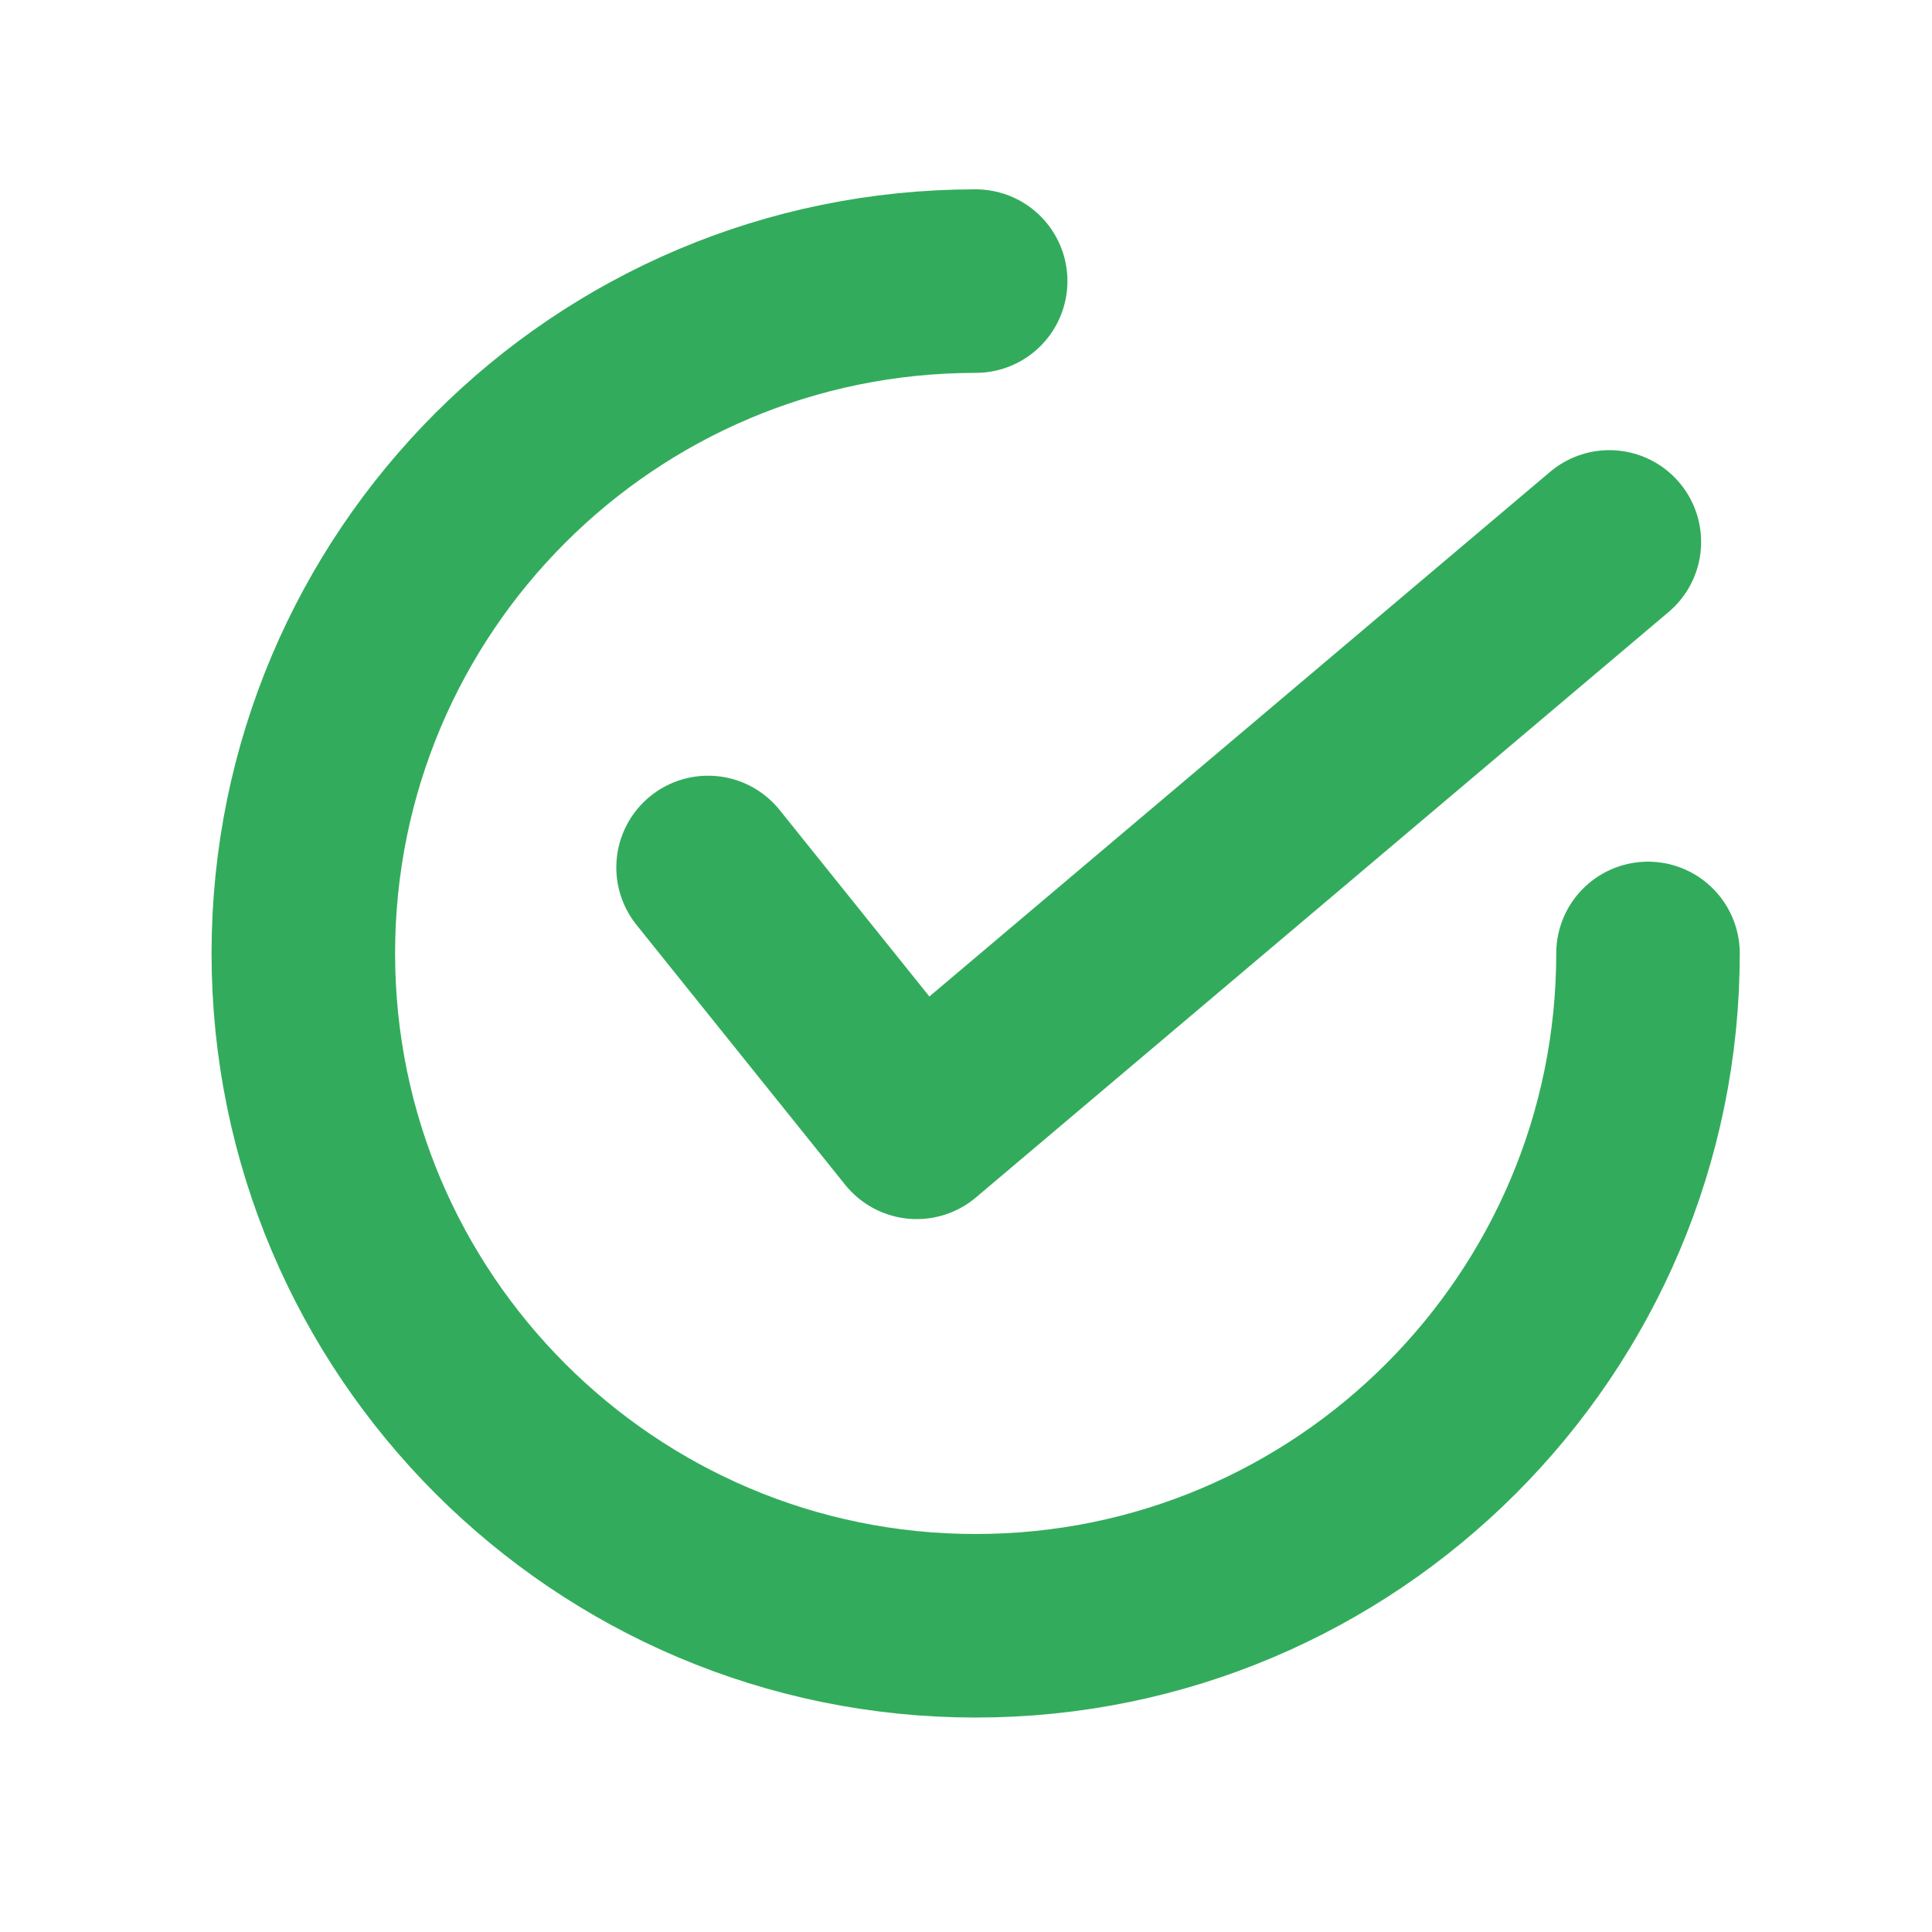
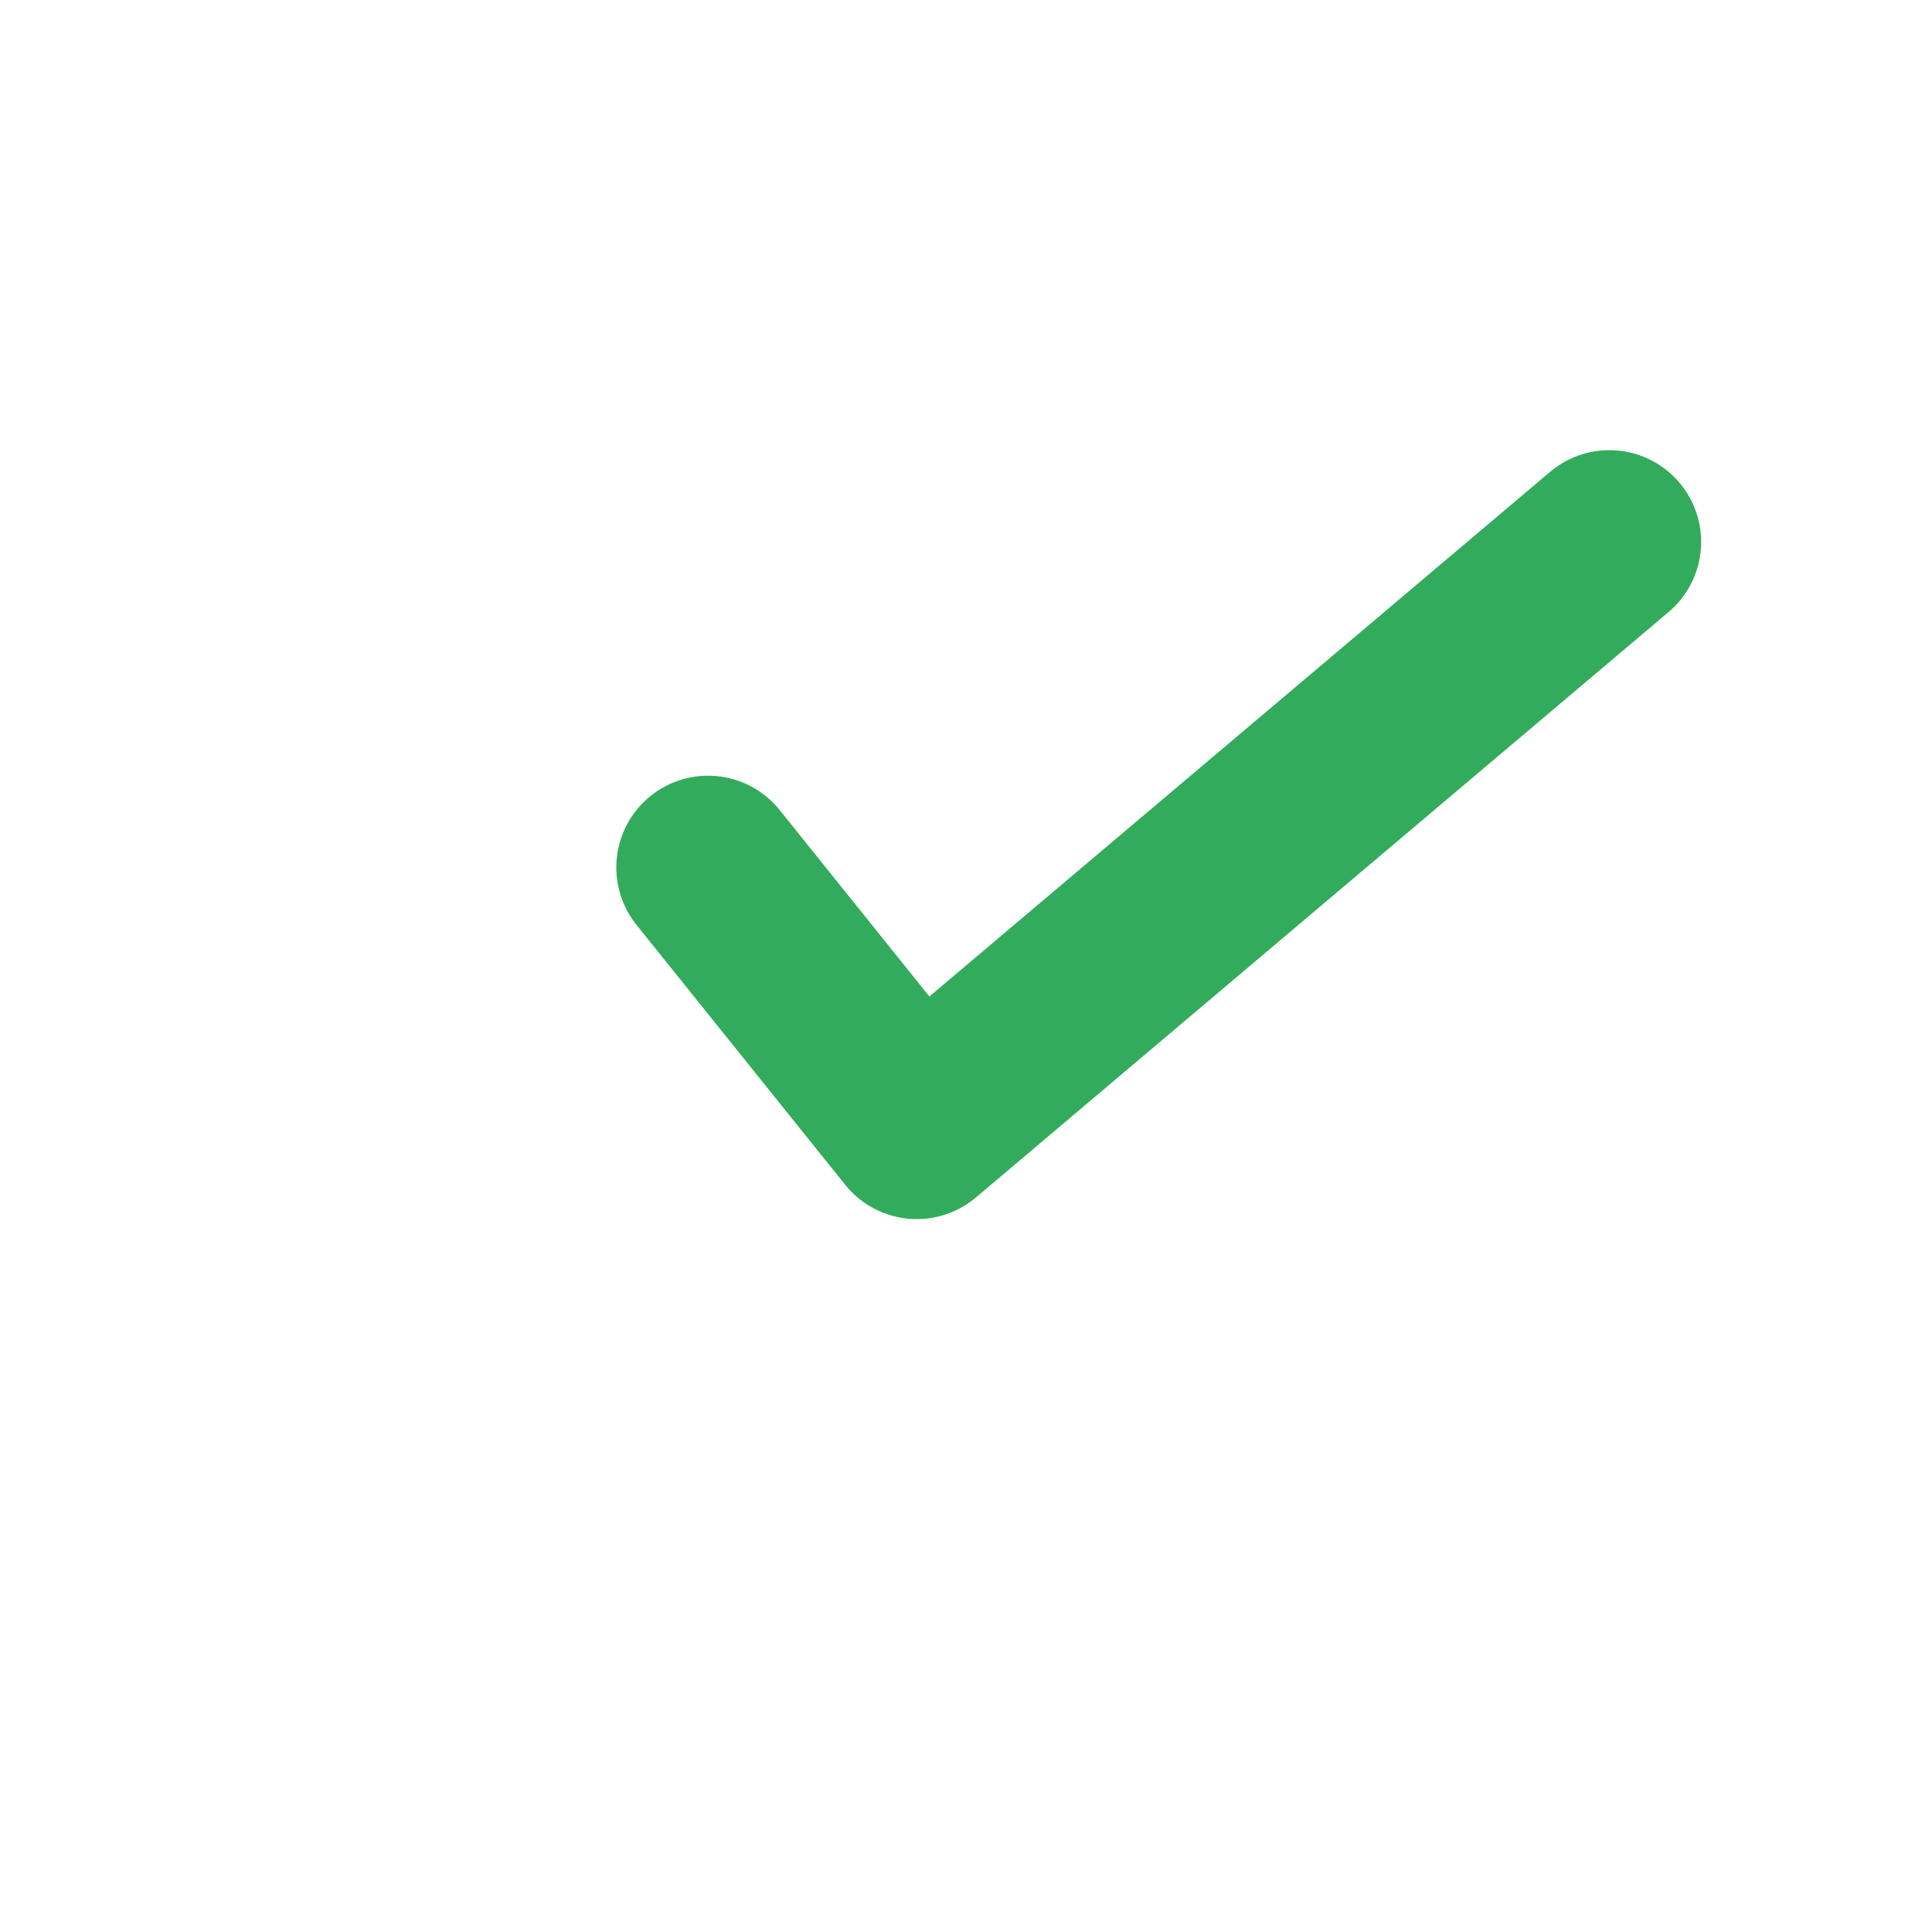
<svg xmlns="http://www.w3.org/2000/svg" id="Ebene_1" version="1.1" viewBox="0 0 200 200">
  <defs>
    <style>
      .st0 {
        fill: none;
        stroke: #32ac5c;
        stroke-linecap: round;
        stroke-linejoin: round;
        stroke-width: 19px;
      }
    </style>
  </defs>
  <g id="SVGRepo_iconCarrier">
    <path class="st0" d="M73.3,89.8l21.6,26.9,71.7-60.6" />
  </g>
-   <path class="st0" d="M170.6,98.7c0,38.4-31.2,69.6-69.6,69.6S31.4,137.1,31.4,98.7,62.5,29.1,101,29.1" />
</svg>